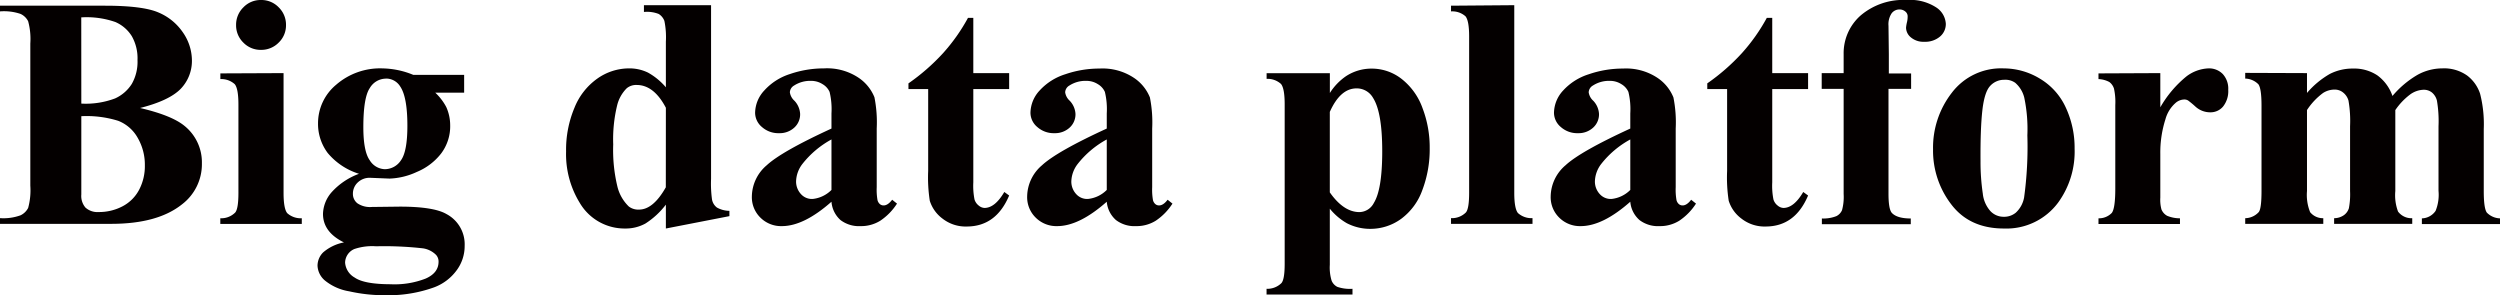
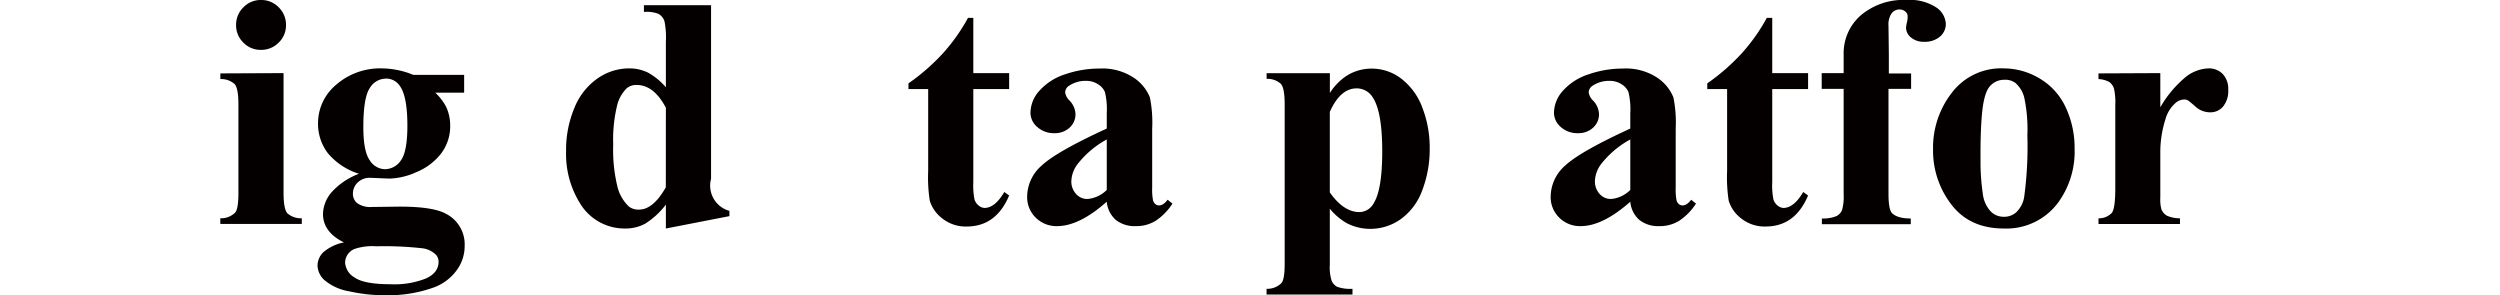
<svg xmlns="http://www.w3.org/2000/svg" viewBox="0 0 438.71 51.83">
  <defs>
    <style>.cls-1{fill:#040000;}</style>
  </defs>
  <title>天泓服务（大数据媒介评估）_1</title>
  <g id="图层_2" data-name="图层 2">
    <g id="图层_1-2" data-name="图层 1">
-       <path class="cls-1" d="M24.58,18.95Q30,20.22,32.26,22a8.21,8.21,0,0,1,3.17,6.68,8.85,8.85,0,0,1-3.48,7.17q-4.28,3.43-12.43,3.43H0v-1a8.79,8.79,0,0,0,3.61-.5,2.9,2.9,0,0,0,1.33-1.29,11.75,11.75,0,0,0,.38-3.91V7.65a11.91,11.91,0,0,0-.38-3.92A2.8,2.8,0,0,0,3.6,2.44,9,9,0,0,0,0,2v-1H18.41q6.6,0,9.35,1.17a9.74,9.74,0,0,1,4.33,3.51,8.69,8.69,0,0,1,1.59,5,7.06,7.06,0,0,1-2,4.94Q29.65,17.67,24.58,18.95ZM14.27,20.39V32.71l0,1.42A3.13,3.13,0,0,0,15,36.43a3.13,3.13,0,0,0,2.31.78,8.83,8.83,0,0,0,4.18-1,6.87,6.87,0,0,0,2.93-2.92,8.91,8.91,0,0,0,1-4.26,9.4,9.4,0,0,0-1.25-4.83,6.71,6.71,0,0,0-3.43-3A18.61,18.61,0,0,0,14.27,20.39Zm0-2.21a14.59,14.59,0,0,0,5.93-.91,6.75,6.75,0,0,0,2.93-2.55,7.83,7.83,0,0,0,1-4.19,7.83,7.83,0,0,0-1-4.18,6.38,6.38,0,0,0-2.87-2.48,15.29,15.29,0,0,0-6-.82Z" />
      <path class="cls-1" d="M49.76,12.83v21q0,2.8.65,3.58a3.53,3.53,0,0,0,2.55.89v1H38.66v-1a3.45,3.45,0,0,0,2.61-1q.57-.65.57-3.46V18.35q0-2.8-.65-3.58a3.5,3.5,0,0,0-2.52-.89v-1ZM45.79,0a4.21,4.21,0,0,1,3.12,1.29,4.25,4.25,0,0,1,1.28,3.1,4.18,4.18,0,0,1-1.29,3.09,4.25,4.25,0,0,1-3.1,1.27,4.2,4.2,0,0,1-3.09-1.27,4.2,4.2,0,0,1-1.28-3.09,4.25,4.25,0,0,1,1.28-3.1A4.18,4.18,0,0,1,45.79,0Z" />
      <path class="cls-1" d="M72.53,13.14h8.92v3.12H76.38a9.57,9.57,0,0,1,1.93,2.52A7.79,7.79,0,0,1,79,22a7.93,7.93,0,0,1-1.57,4.91,10.43,10.43,0,0,1-4.28,3.26,12.28,12.28,0,0,1-4.8,1.17l-3.4-.14A3,3,0,0,0,62.8,32a2.68,2.68,0,0,0-.87,2,2.08,2.08,0,0,0,.78,1.67,3.94,3.94,0,0,0,2.54.65l4.9-.06q5.95,0,8.19,1.3a6,6,0,0,1,3.2,5.58,7.13,7.13,0,0,1-1.47,4.38,8.63,8.63,0,0,1-3.88,2.9,23.61,23.61,0,0,1-8.41,1.39,28.42,28.42,0,0,1-6.51-.69A9.06,9.06,0,0,1,57,49.21a3.6,3.6,0,0,1-1.28-2.59,3.31,3.31,0,0,1,1-2.34,7.85,7.85,0,0,1,3.64-1.74q-3.68-1.81-3.68-5a6,6,0,0,1,1.5-3.79A12,12,0,0,1,63,30.5a11.64,11.64,0,0,1-5.49-3.65,8.5,8.5,0,0,1-1.7-5.24,8.77,8.77,0,0,1,3.17-6.73A11.76,11.76,0,0,1,67.09,12,14.79,14.79,0,0,1,72.53,13.14ZM66,43.22a9.76,9.76,0,0,0-3.82.48,2.65,2.65,0,0,0-1.62,2.38,3.27,3.27,0,0,0,1.67,2.62q1.67,1.17,6.29,1.18a15,15,0,0,0,6.19-1q2.25-1,2.25-2.95a1.73,1.73,0,0,0-.43-1.19,4.09,4.09,0,0,0-2.31-1.16A60.55,60.55,0,0,0,66,43.22Zm1.67-29.42a3.3,3.3,0,0,0-2.78,1.66q-1.13,1.66-1.13,6.87,0,4.22,1.12,5.79a3.22,3.22,0,0,0,2.65,1.57,3.39,3.39,0,0,0,2.83-1.56q1.13-1.56,1.13-6.06,0-5.07-1.27-6.91A2.9,2.9,0,0,0,67.63,13.79Z" />
-       <path class="cls-1" d="M124.78.91V31.38a20.61,20.61,0,0,0,.17,3.65,2.28,2.28,0,0,0,.86,1.39A4.59,4.59,0,0,0,128,37v.93L116.85,40.1V35.91a13.94,13.94,0,0,1-3.58,3.31,7.17,7.17,0,0,1-3.55.88,9.12,9.12,0,0,1-8-4.53,16.3,16.3,0,0,1-2.38-9,19,19,0,0,1,1.47-7.66,11.48,11.48,0,0,1,4-5.11A9.67,9.67,0,0,1,110.34,12a7.44,7.44,0,0,1,3.37.74,11.32,11.32,0,0,1,3.14,2.58v-8a14.26,14.26,0,0,0-.26-3.65,2.43,2.43,0,0,0-1-1.22A5.59,5.59,0,0,0,113,2.1V.91Zm-7.93,18q-2.1-4-5.13-4a2.61,2.61,0,0,0-1.73.57,6.35,6.35,0,0,0-1.71,3.09,25.24,25.24,0,0,0-.67,6.77,27.35,27.35,0,0,0,.74,7.42,7.2,7.2,0,0,0,2,3.48,2.72,2.72,0,0,0,1.79.54q2.49,0,4.7-3.91Z" />
-       <path class="cls-1" d="M145.91,35.4q-4.84,4.28-8.7,4.28a5.14,5.14,0,0,1-3.77-1.49,5,5,0,0,1-1.5-3.72A7.3,7.3,0,0,1,134.55,29q2.61-2.42,11.36-6.44V19.91a12.9,12.9,0,0,0-.33-3.78,3,3,0,0,0-1.23-1.36,3.7,3.7,0,0,0-2-.58,5.21,5.21,0,0,0-3,.82,1.44,1.44,0,0,0-.74,1.19,2.46,2.46,0,0,0,.79,1.47A3.63,3.63,0,0,1,140.41,20a3.14,3.14,0,0,1-1,2.37,3.77,3.77,0,0,1-2.7,1,4.32,4.32,0,0,1-3-1.08,3.28,3.28,0,0,1-1.2-2.52,5.87,5.87,0,0,1,1.61-3.89A10.21,10.21,0,0,1,138.6,13a18.36,18.36,0,0,1,6-1,9.93,9.93,0,0,1,6,1.6,7.5,7.5,0,0,1,2.85,3.47,22.41,22.41,0,0,1,.4,5.47V32.85a10.55,10.55,0,0,0,.14,2.28,1.37,1.37,0,0,0,.42.69,1,1,0,0,0,.65.23q.74,0,1.5-1l.85.68a10.29,10.29,0,0,1-2.93,3,6.34,6.34,0,0,1-3.44.95,5.37,5.37,0,0,1-3.54-1.06A4.8,4.8,0,0,1,145.91,35.4Zm0-2.07V24.47a16.53,16.53,0,0,0-5.1,4.3,5.24,5.24,0,0,0-1.11,3.09,3.24,3.24,0,0,0,.94,2.29,2.57,2.57,0,0,0,2,.76A5.44,5.44,0,0,0,145.91,33.33Z" />
+       <path class="cls-1" d="M124.78.91V31.38A4.59,4.59,0,0,0,128,37v.93L116.85,40.1V35.91a13.94,13.94,0,0,1-3.58,3.31,7.17,7.17,0,0,1-3.55.88,9.12,9.12,0,0,1-8-4.53,16.3,16.3,0,0,1-2.38-9,19,19,0,0,1,1.47-7.66,11.48,11.48,0,0,1,4-5.11A9.67,9.67,0,0,1,110.34,12a7.44,7.44,0,0,1,3.37.74,11.32,11.32,0,0,1,3.14,2.58v-8a14.26,14.26,0,0,0-.26-3.65,2.43,2.43,0,0,0-1-1.22A5.59,5.59,0,0,0,113,2.1V.91Zm-7.93,18q-2.1-4-5.13-4a2.61,2.61,0,0,0-1.73.57,6.35,6.35,0,0,0-1.71,3.09,25.24,25.24,0,0,0-.67,6.77,27.35,27.35,0,0,0,.74,7.42,7.2,7.2,0,0,0,2,3.48,2.72,2.72,0,0,0,1.79.54q2.49,0,4.7-3.91Z" />
      <path class="cls-1" d="M170.8,3.14v9.69h6.29v2.8H170.8V32a12.39,12.39,0,0,0,.21,3,2.13,2.13,0,0,0,.75,1.08,1.68,1.68,0,0,0,1,.41q1.84,0,3.48-2.8l.85.62q-2.29,5.44-7.45,5.44a6.58,6.58,0,0,1-4.26-1.4,6.19,6.19,0,0,1-2.22-3.13,26.82,26.82,0,0,1-.28-5.21V15.63h-3.46v-1a36.45,36.45,0,0,0,6.07-5.3,32.21,32.21,0,0,0,4.38-6.2Z" />
      <path class="cls-1" d="M194.22,35.4q-4.84,4.28-8.7,4.28a5.14,5.14,0,0,1-3.77-1.49,5,5,0,0,1-1.5-3.72A7.3,7.3,0,0,1,182.86,29q2.61-2.42,11.36-6.44V19.91a12.9,12.9,0,0,0-.33-3.78,3,3,0,0,0-1.23-1.36,3.7,3.7,0,0,0-2-.58,5.21,5.21,0,0,0-3,.82,1.44,1.44,0,0,0-.74,1.19,2.46,2.46,0,0,0,.79,1.47A3.63,3.63,0,0,1,188.73,20a3.14,3.14,0,0,1-1,2.37,3.77,3.77,0,0,1-2.7,1,4.32,4.32,0,0,1-3-1.08,3.28,3.28,0,0,1-1.2-2.52,5.87,5.87,0,0,1,1.61-3.89,10.21,10.21,0,0,1,4.5-2.85,18.36,18.36,0,0,1,6-1,9.93,9.93,0,0,1,6,1.6,7.5,7.5,0,0,1,2.85,3.47,22.41,22.41,0,0,1,.4,5.47V32.85a10.55,10.55,0,0,0,.14,2.28,1.37,1.37,0,0,0,.42.69,1,1,0,0,0,.65.23q.74,0,1.5-1l.85.68a10.29,10.29,0,0,1-2.93,3,6.34,6.34,0,0,1-3.44.95,5.37,5.37,0,0,1-3.54-1.06A4.8,4.8,0,0,1,194.22,35.4Zm0-2.07V24.47a16.53,16.53,0,0,0-5.1,4.3A5.24,5.24,0,0,0,188,31.86a3.24,3.24,0,0,0,.94,2.29,2.57,2.57,0,0,0,2,.76A5.44,5.44,0,0,0,194.22,33.33Z" />
      <path class="cls-1" d="M233.36,36.62v9.86a7.88,7.88,0,0,0,.32,2.78,2.12,2.12,0,0,0,1,1.08,6.86,6.86,0,0,0,2.66.34v1H222.26v-1a3.52,3.52,0,0,0,2.61-1q.57-.65.57-3.37v-28q0-2.8-.65-3.58a3.49,3.49,0,0,0-2.52-.89v-1h11.1v3.48a10.11,10.11,0,0,1,2.83-2.95,8.15,8.15,0,0,1,4.5-1.33A8.5,8.5,0,0,1,246,13.88,11.37,11.37,0,0,1,249.64,19a19.27,19.27,0,0,1,1.25,7,20.18,20.18,0,0,1-1.29,7.35,10.77,10.77,0,0,1-3.74,5.07,9.19,9.19,0,0,1-5.45,1.74,8.89,8.89,0,0,1-4.08-1A10.71,10.71,0,0,1,233.36,36.62Zm0-2.86q2.43,3.46,5.21,3.46a2.91,2.91,0,0,0,2.52-1.61q1.47-2.38,1.47-9.06,0-6.85-1.61-9.37a3.29,3.29,0,0,0-2.89-1.67q-2.86,0-4.7,4.13Z" />
-       <path class="cls-1" d="M265.73.91V33.81q0,2.8.65,3.58a3.53,3.53,0,0,0,2.55.89v1h-14.3v-1a3.45,3.45,0,0,0,2.61-1q.57-.65.57-3.46V6.4q0-2.78-.65-3.55A3.5,3.5,0,0,0,254.63,2v-1Z" />
      <path class="cls-1" d="M286.09,35.4q-4.84,4.28-8.7,4.28a5.14,5.14,0,0,1-3.77-1.49,5,5,0,0,1-1.5-3.72A7.3,7.3,0,0,1,274.73,29q2.61-2.42,11.36-6.44V19.91a12.9,12.9,0,0,0-.33-3.78,3,3,0,0,0-1.23-1.36,3.7,3.7,0,0,0-2-.58,5.21,5.21,0,0,0-3,.82,1.44,1.44,0,0,0-.74,1.19,2.46,2.46,0,0,0,.79,1.47A3.63,3.63,0,0,1,280.6,20a3.14,3.14,0,0,1-1,2.37,3.77,3.77,0,0,1-2.7,1,4.32,4.32,0,0,1-3-1.08,3.28,3.28,0,0,1-1.2-2.52,5.87,5.87,0,0,1,1.61-3.89,10.21,10.21,0,0,1,4.5-2.85,18.36,18.36,0,0,1,6-1,9.93,9.93,0,0,1,6,1.6,7.5,7.5,0,0,1,2.85,3.47,22.41,22.41,0,0,1,.4,5.47V32.85a10.55,10.55,0,0,0,.14,2.28,1.37,1.37,0,0,0,.42.69,1,1,0,0,0,.65.23q.74,0,1.5-1l.85.68a10.29,10.29,0,0,1-2.93,3,6.34,6.34,0,0,1-3.44.95,5.37,5.37,0,0,1-3.54-1.06A4.8,4.8,0,0,1,286.09,35.4Zm0-2.07V24.47a16.53,16.53,0,0,0-5.1,4.3,5.24,5.24,0,0,0-1.11,3.09,3.24,3.24,0,0,0,.94,2.29,2.57,2.57,0,0,0,2,.76A5.44,5.44,0,0,0,286.09,33.33Z" />
      <path class="cls-1" d="M311,3.14v9.69h6.29v2.8H311V32a12.39,12.39,0,0,0,.21,3,2.13,2.13,0,0,0,.75,1.08,1.68,1.68,0,0,0,1,.41q1.84,0,3.48-2.8l.85.62q-2.29,5.44-7.45,5.44a6.58,6.58,0,0,1-4.26-1.4,6.19,6.19,0,0,1-2.22-3.13,26.82,26.82,0,0,1-.28-5.21V15.63H299.6v-1a36.45,36.45,0,0,0,6.07-5.3,32.21,32.21,0,0,0,4.38-6.2Z" />
      <path class="cls-1" d="M331.4,15.6V34q0,2.66.57,3.34.91,1,3.34,1v1H319.71v-1a6.22,6.22,0,0,0,2.54-.41,2.08,2.08,0,0,0,1-1.06,8.9,8.9,0,0,0,.28-2.83V15.6h-3.85V12.83h3.85v-2l0-1.33a8.81,8.81,0,0,1,3-6.8A11.56,11.56,0,0,1,334.6,0a8.41,8.41,0,0,1,5.17,1.3,3.67,3.67,0,0,1,1.69,2.89,2.87,2.87,0,0,1-1,2.21,4,4,0,0,1-2.78.93,3.4,3.4,0,0,1-2.34-.76,2.25,2.25,0,0,1-.86-1.7,6.43,6.43,0,0,1,.17-1,3.93,3.93,0,0,0,.11-.91,1.08,1.08,0,0,0-.34-.88,1.55,1.55,0,0,0-1.1-.42,1.7,1.7,0,0,0-1.37.68,3.46,3.46,0,0,0-.55,2.18l.06,5v3.37h3.91V15.6Z" />
      <path class="cls-1" d="M351.6,12A12.27,12.27,0,0,1,358,13.82a11.4,11.4,0,0,1,4.52,5.07,16.7,16.7,0,0,1,1.54,7.19,15.21,15.21,0,0,1-2.86,9.43,11.28,11.28,0,0,1-9.54,4.59q-6,0-9.21-4.19a15.47,15.47,0,0,1-3.23-9.71,15.68,15.68,0,0,1,3.3-9.93A10.85,10.85,0,0,1,351.6,12Zm.11,2a3.3,3.3,0,0,0-2.48,1.09q-1,1.09-1.36,4.3t-.32,8.93a37.92,37.92,0,0,0,.4,5.66,5.46,5.46,0,0,0,1.33,3.06,3.16,3.16,0,0,0,2.32,1,3.21,3.21,0,0,0,2.13-.71,4.76,4.76,0,0,0,1.47-2.69,65.45,65.45,0,0,0,.57-10.88,26.85,26.85,0,0,0-.54-6.61,5,5,0,0,0-1.59-2.62A3,3,0,0,0,351.71,14Z" />
      <path class="cls-1" d="M379.1,12.83v6a19.39,19.39,0,0,1,4.62-5.45A6.85,6.85,0,0,1,387.54,12a3.37,3.37,0,0,1,2.53,1,3.8,3.8,0,0,1,.95,2.76,4.32,4.32,0,0,1-.92,2.95,2.86,2.86,0,0,1-2.22,1,3.84,3.84,0,0,1-2.61-1,16.14,16.14,0,0,0-1.3-1.08,1.24,1.24,0,0,0-.65-.17,2.38,2.38,0,0,0-1.56.62A5.86,5.86,0,0,0,380,20.93,19.22,19.22,0,0,0,379.1,27v6.09l0,1.59a6.49,6.49,0,0,0,.2,2.07,2.25,2.25,0,0,0,1,1.12,5.84,5.84,0,0,0,2.25.44v1h-14.3v-1a3.13,3.13,0,0,0,2.34-.95q.61-.81.61-4.26V18.44a11,11,0,0,0-.23-2.89,2.28,2.28,0,0,0-.82-1.16,4.37,4.37,0,0,0-1.9-.51v-1Z" />
-       <path class="cls-1" d="M404.84,12.83v3.48a15.19,15.19,0,0,1,4-3.33,8.78,8.78,0,0,1,4.06-.95,7.37,7.37,0,0,1,4.28,1.19,7.5,7.5,0,0,1,2.66,3.62,16.84,16.84,0,0,1,4.35-3.68A9,9,0,0,1,428.57,12a7,7,0,0,1,4.38,1.26,6.57,6.57,0,0,1,2.27,3.2,21.67,21.67,0,0,1,.64,6.19V33.53q0,3.06.55,3.79a3.36,3.36,0,0,0,2.31,1v1H425v-1A3,3,0,0,0,427.41,37a7.53,7.53,0,0,0,.51-3.51V22.15a21.23,21.23,0,0,0-.28-4.5,2.69,2.69,0,0,0-.89-1.43,2.28,2.28,0,0,0-1.43-.47,4.24,4.24,0,0,0-2.46.89,11.45,11.45,0,0,0-2.52,2.68V33.53a8.11,8.11,0,0,0,.48,3.6,2.93,2.93,0,0,0,2.49,1.16v1H409.6v-1a3,3,0,0,0,1.74-.55,2.36,2.36,0,0,0,.85-1.19,13,13,0,0,0,.21-3V22.15a20.73,20.73,0,0,0-.28-4.5,2.77,2.77,0,0,0-.95-1.42,2.31,2.31,0,0,0-1.43-.51,3.77,3.77,0,0,0-2.07.59,11.58,11.58,0,0,0-2.83,3V33.53a8.07,8.07,0,0,0,.55,3.7,2.87,2.87,0,0,0,2.31,1.06v1H394v-1a3.29,3.29,0,0,0,2.38-1.08q.48-.62.48-3.68v-15q0-3-.55-3.74a3.37,3.37,0,0,0-2.31-1v-1Z" />
    </g>
  </g>
</svg>